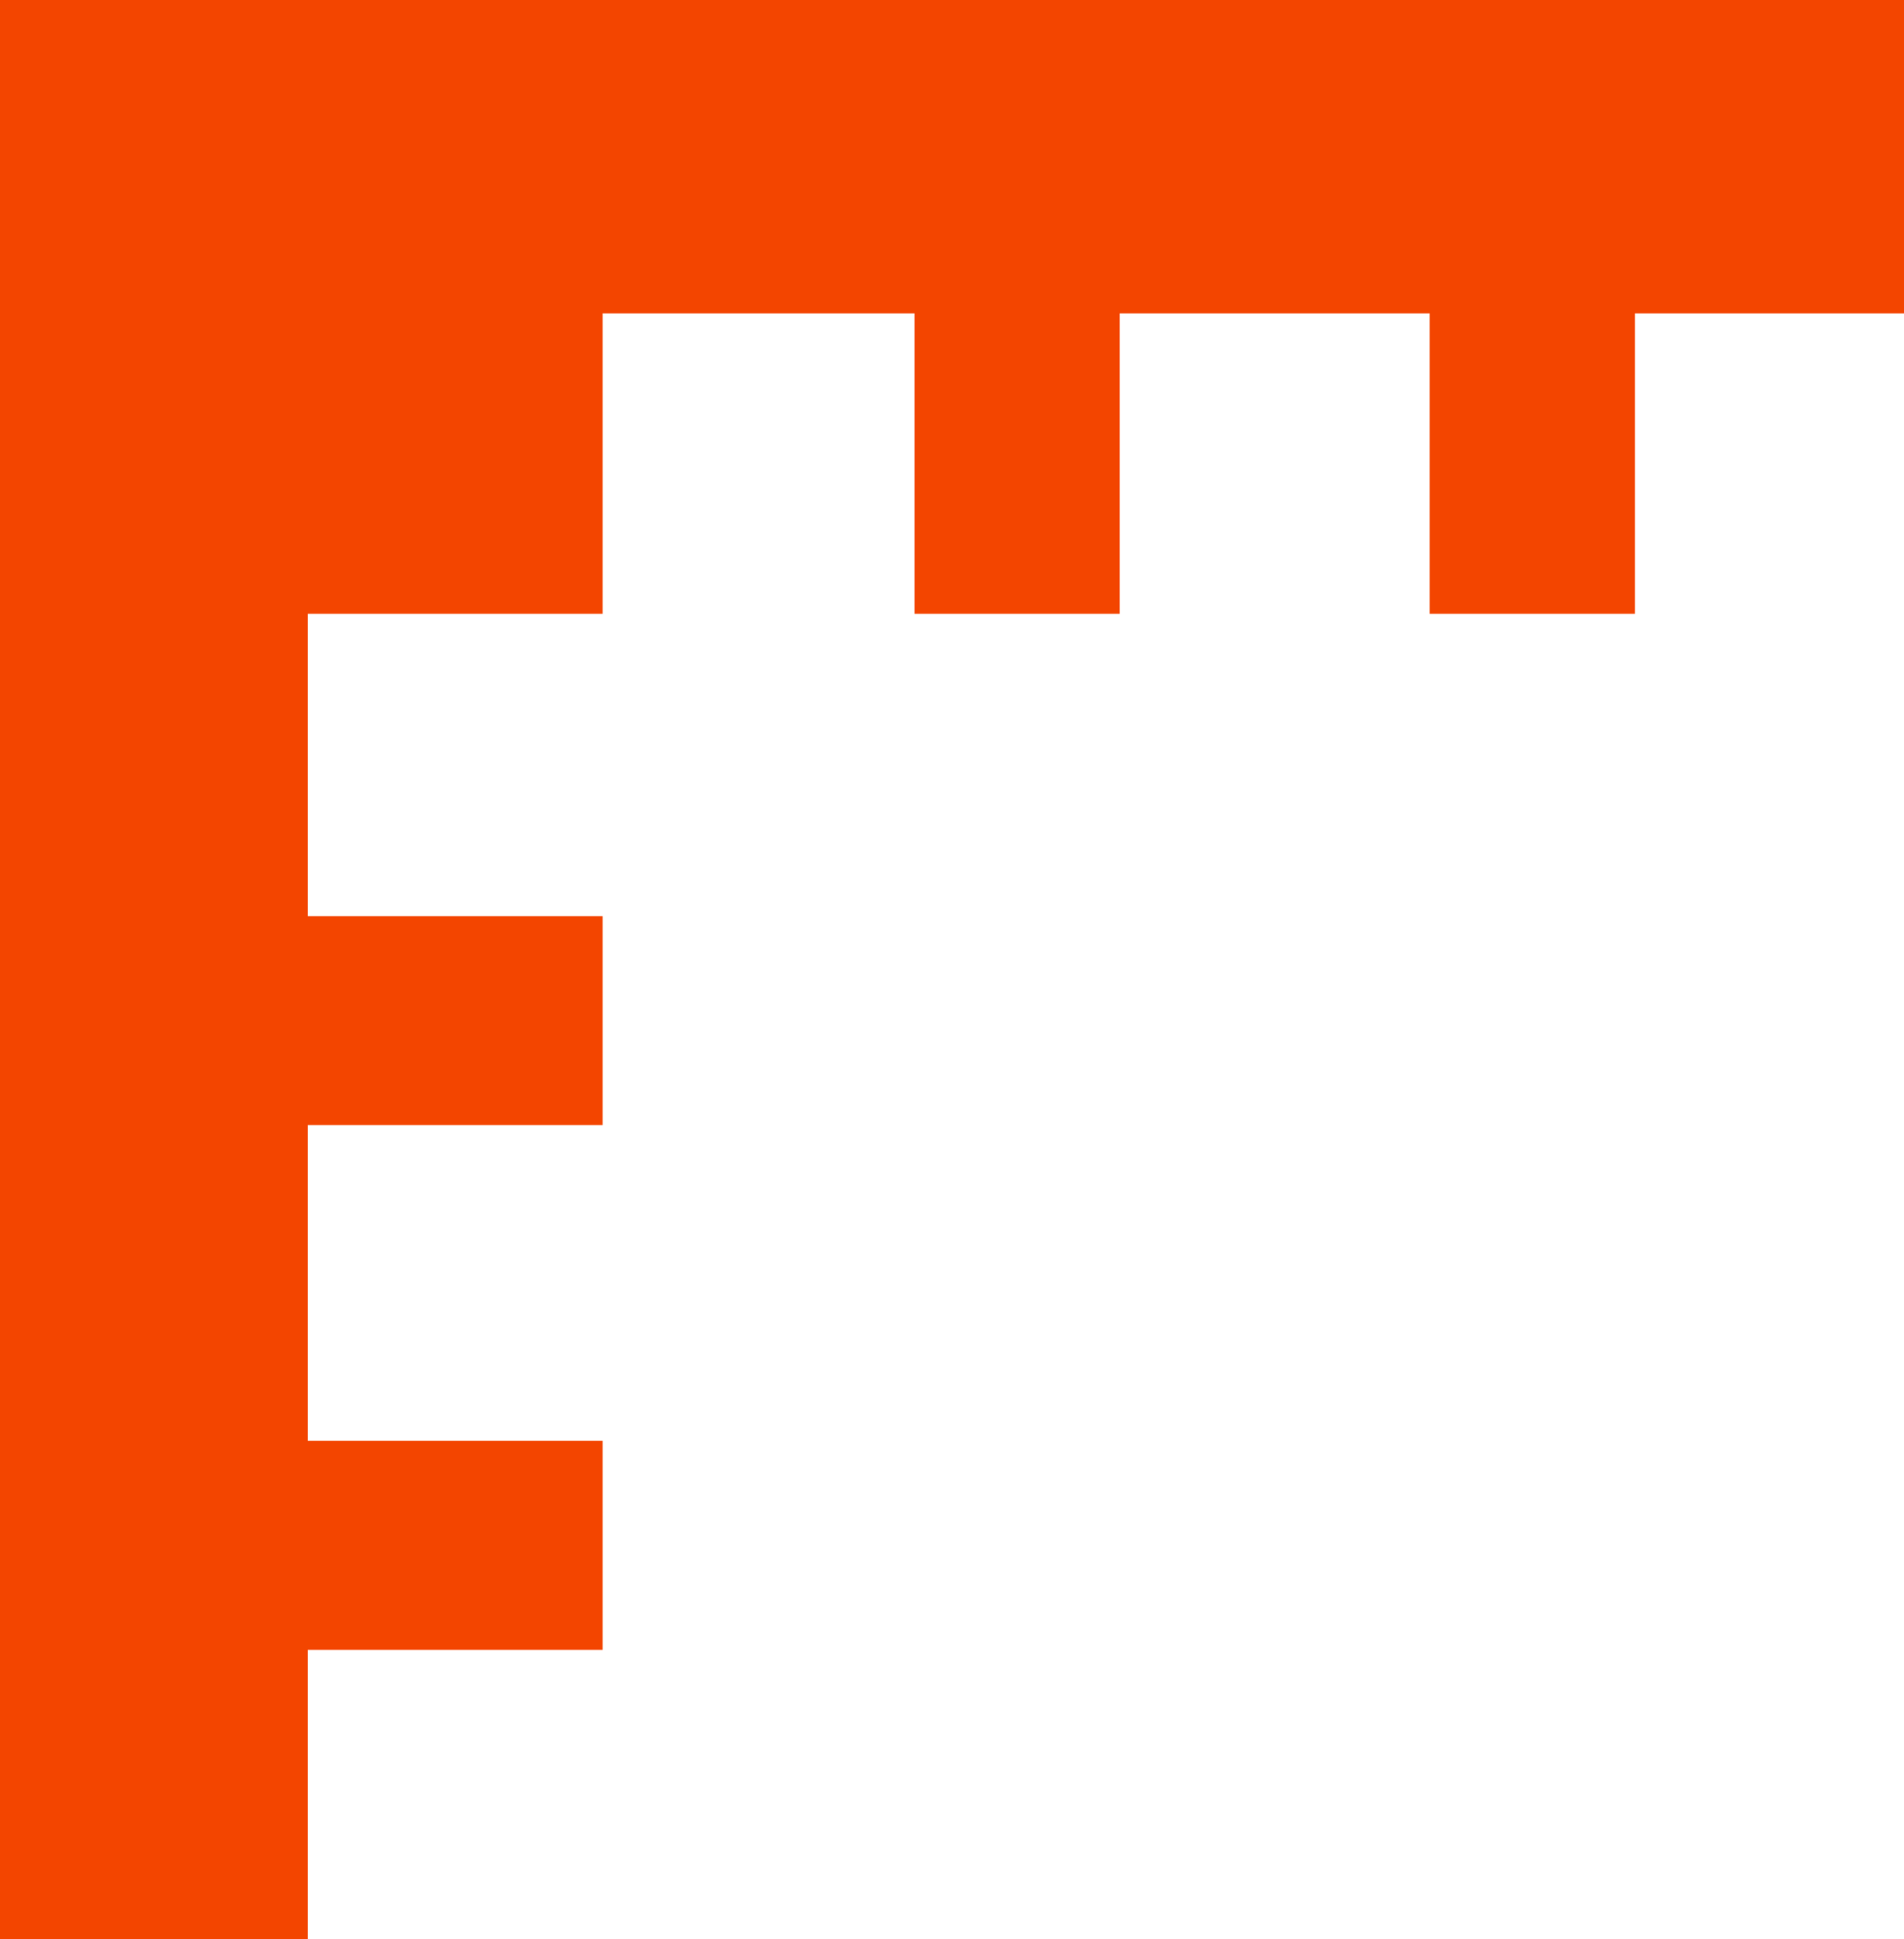
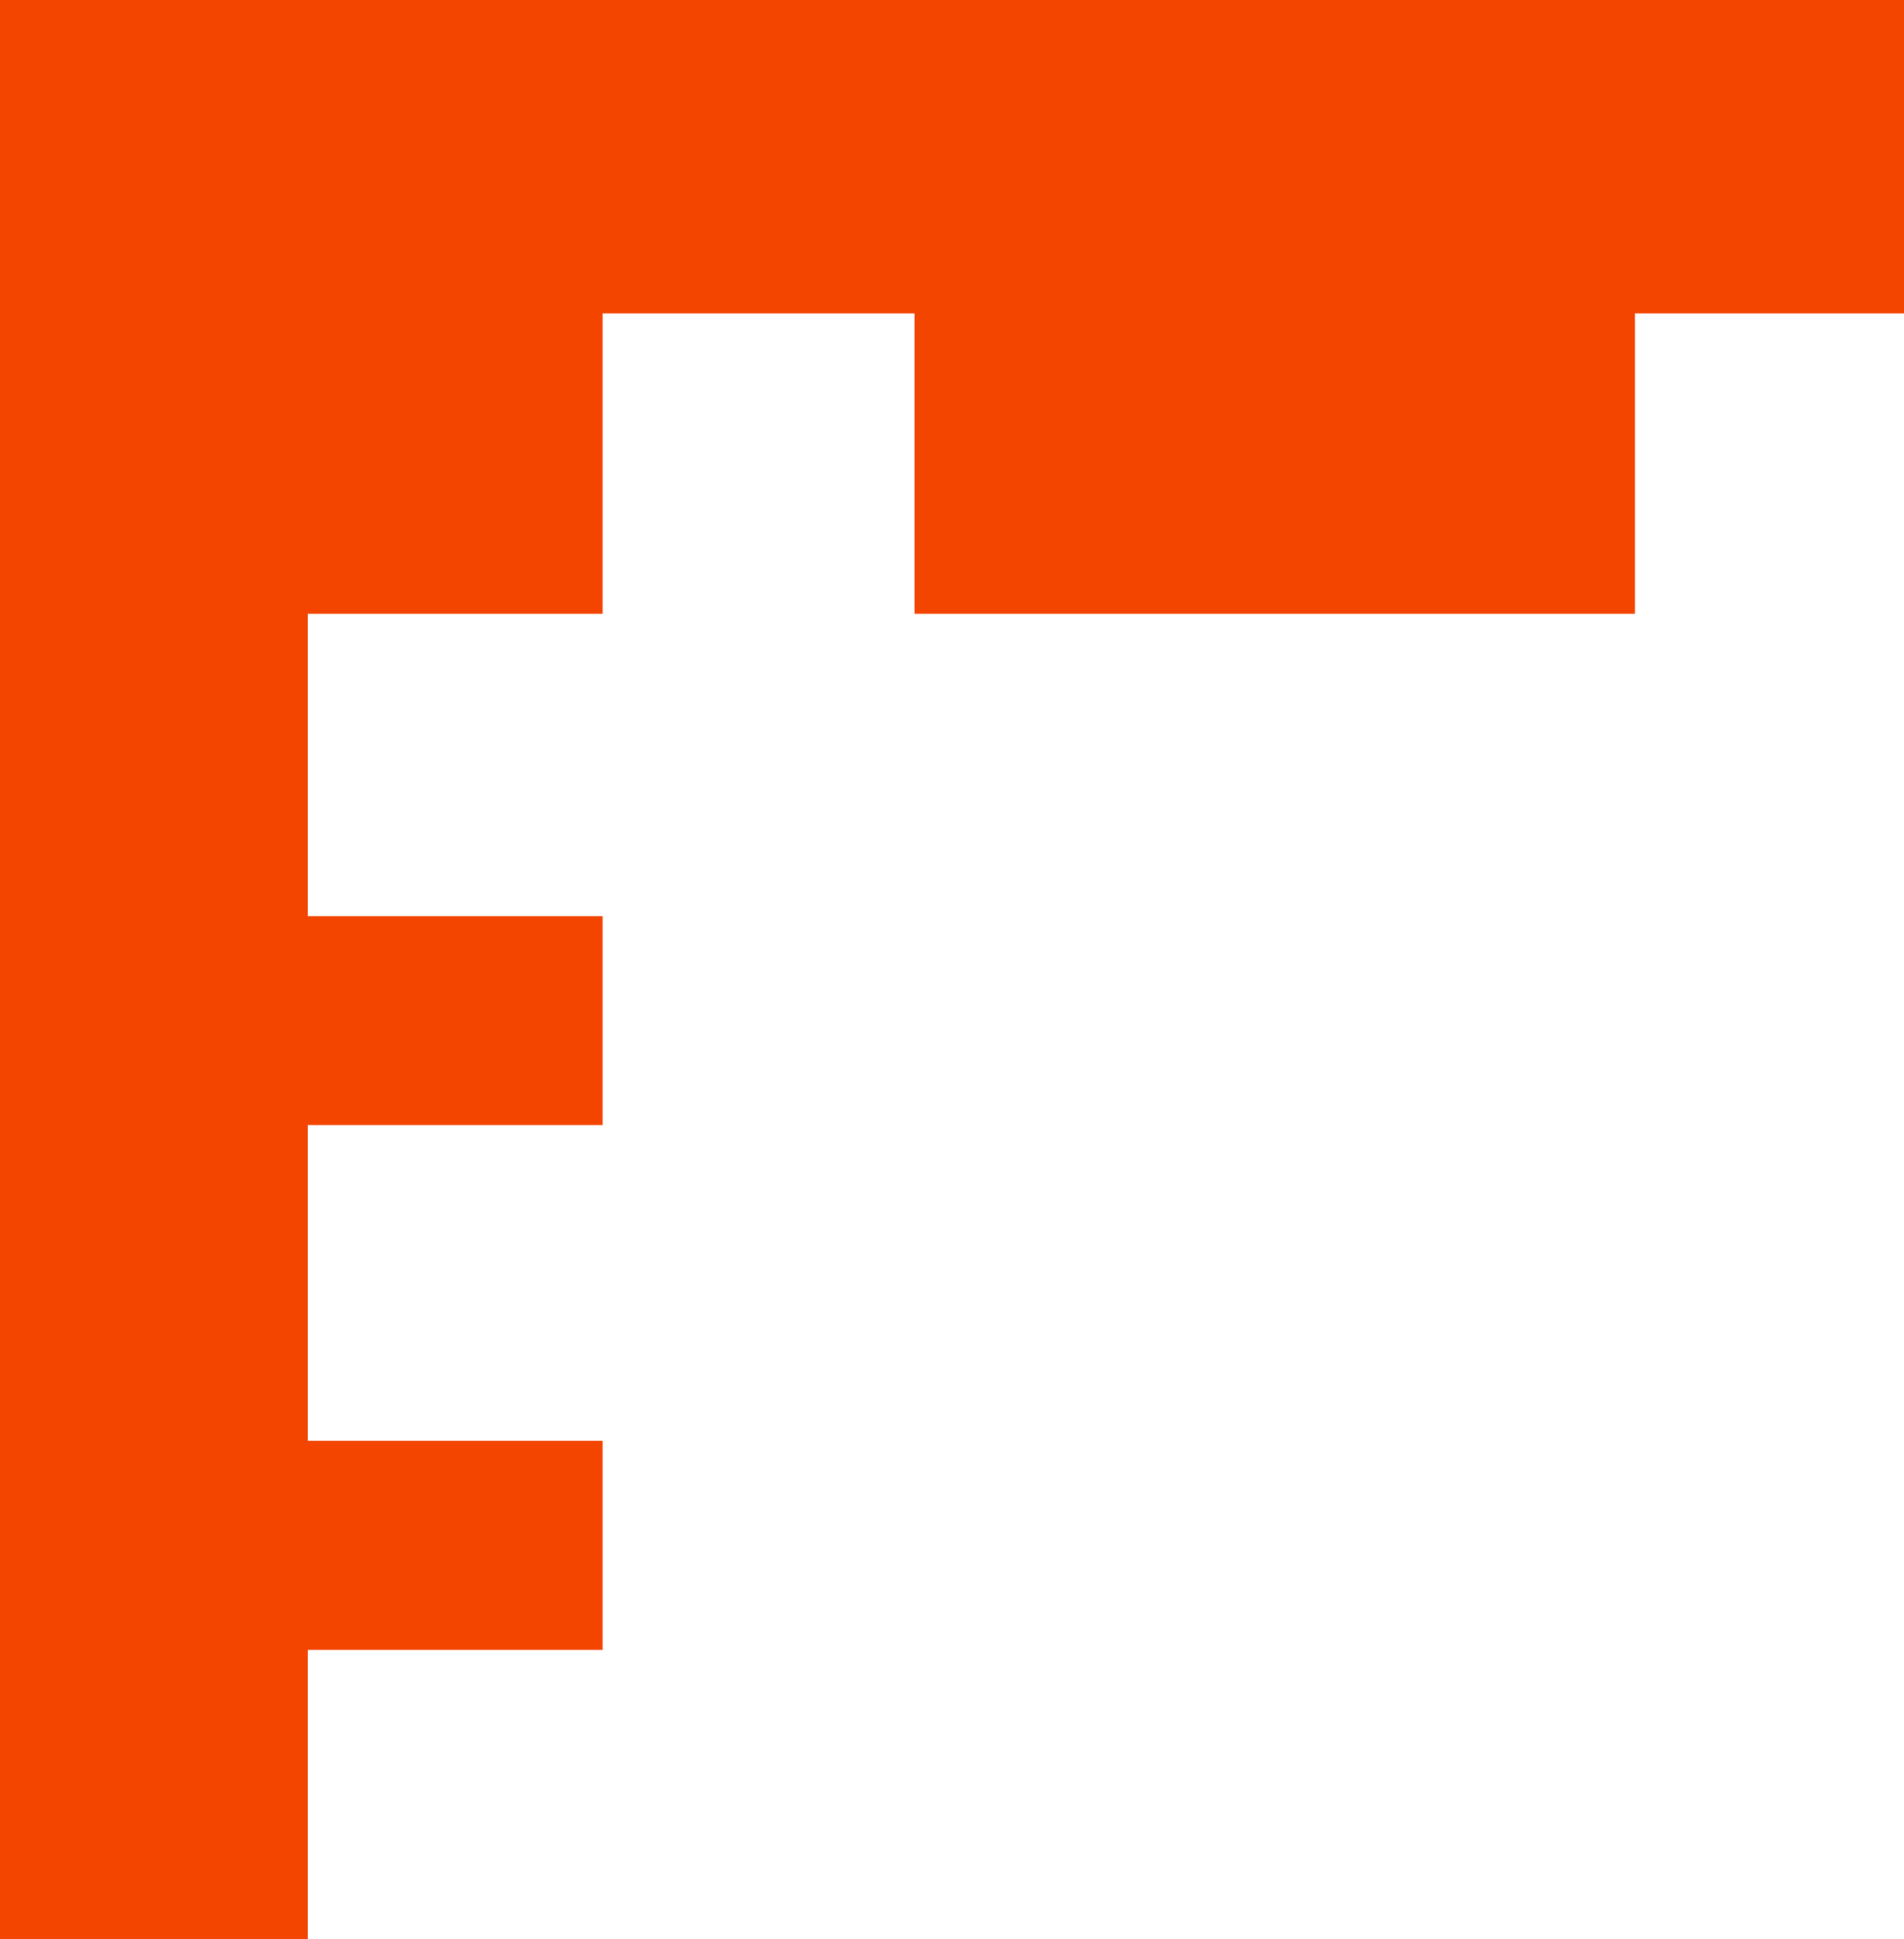
<svg xmlns="http://www.w3.org/2000/svg" fill="none" height="100%" overflow="visible" preserveAspectRatio="none" style="display: block;" viewBox="0 0 55 56" width="100%">
-   <path d="M55 0H17.407H0V9.051V17.724V56H8.889V47.64H17.407V41.606H8.889V32.487H17.407V26.454H8.889V17.724H17.407V9.051H26.419V17.724H32.344V9.051H41.3V17.724H47.226V9.051H55V0Z" fill="#F34500" id="Measure" />
+   <path d="M55 0H17.407H0V9.051V17.724V56H8.889V47.64H17.407V41.606H8.889V32.487H17.407V26.454H8.889V17.724H17.407V9.051H26.419V17.724H32.344H41.3V17.724H47.226V9.051H55V0Z" fill="#F34500" id="Measure" />
</svg>